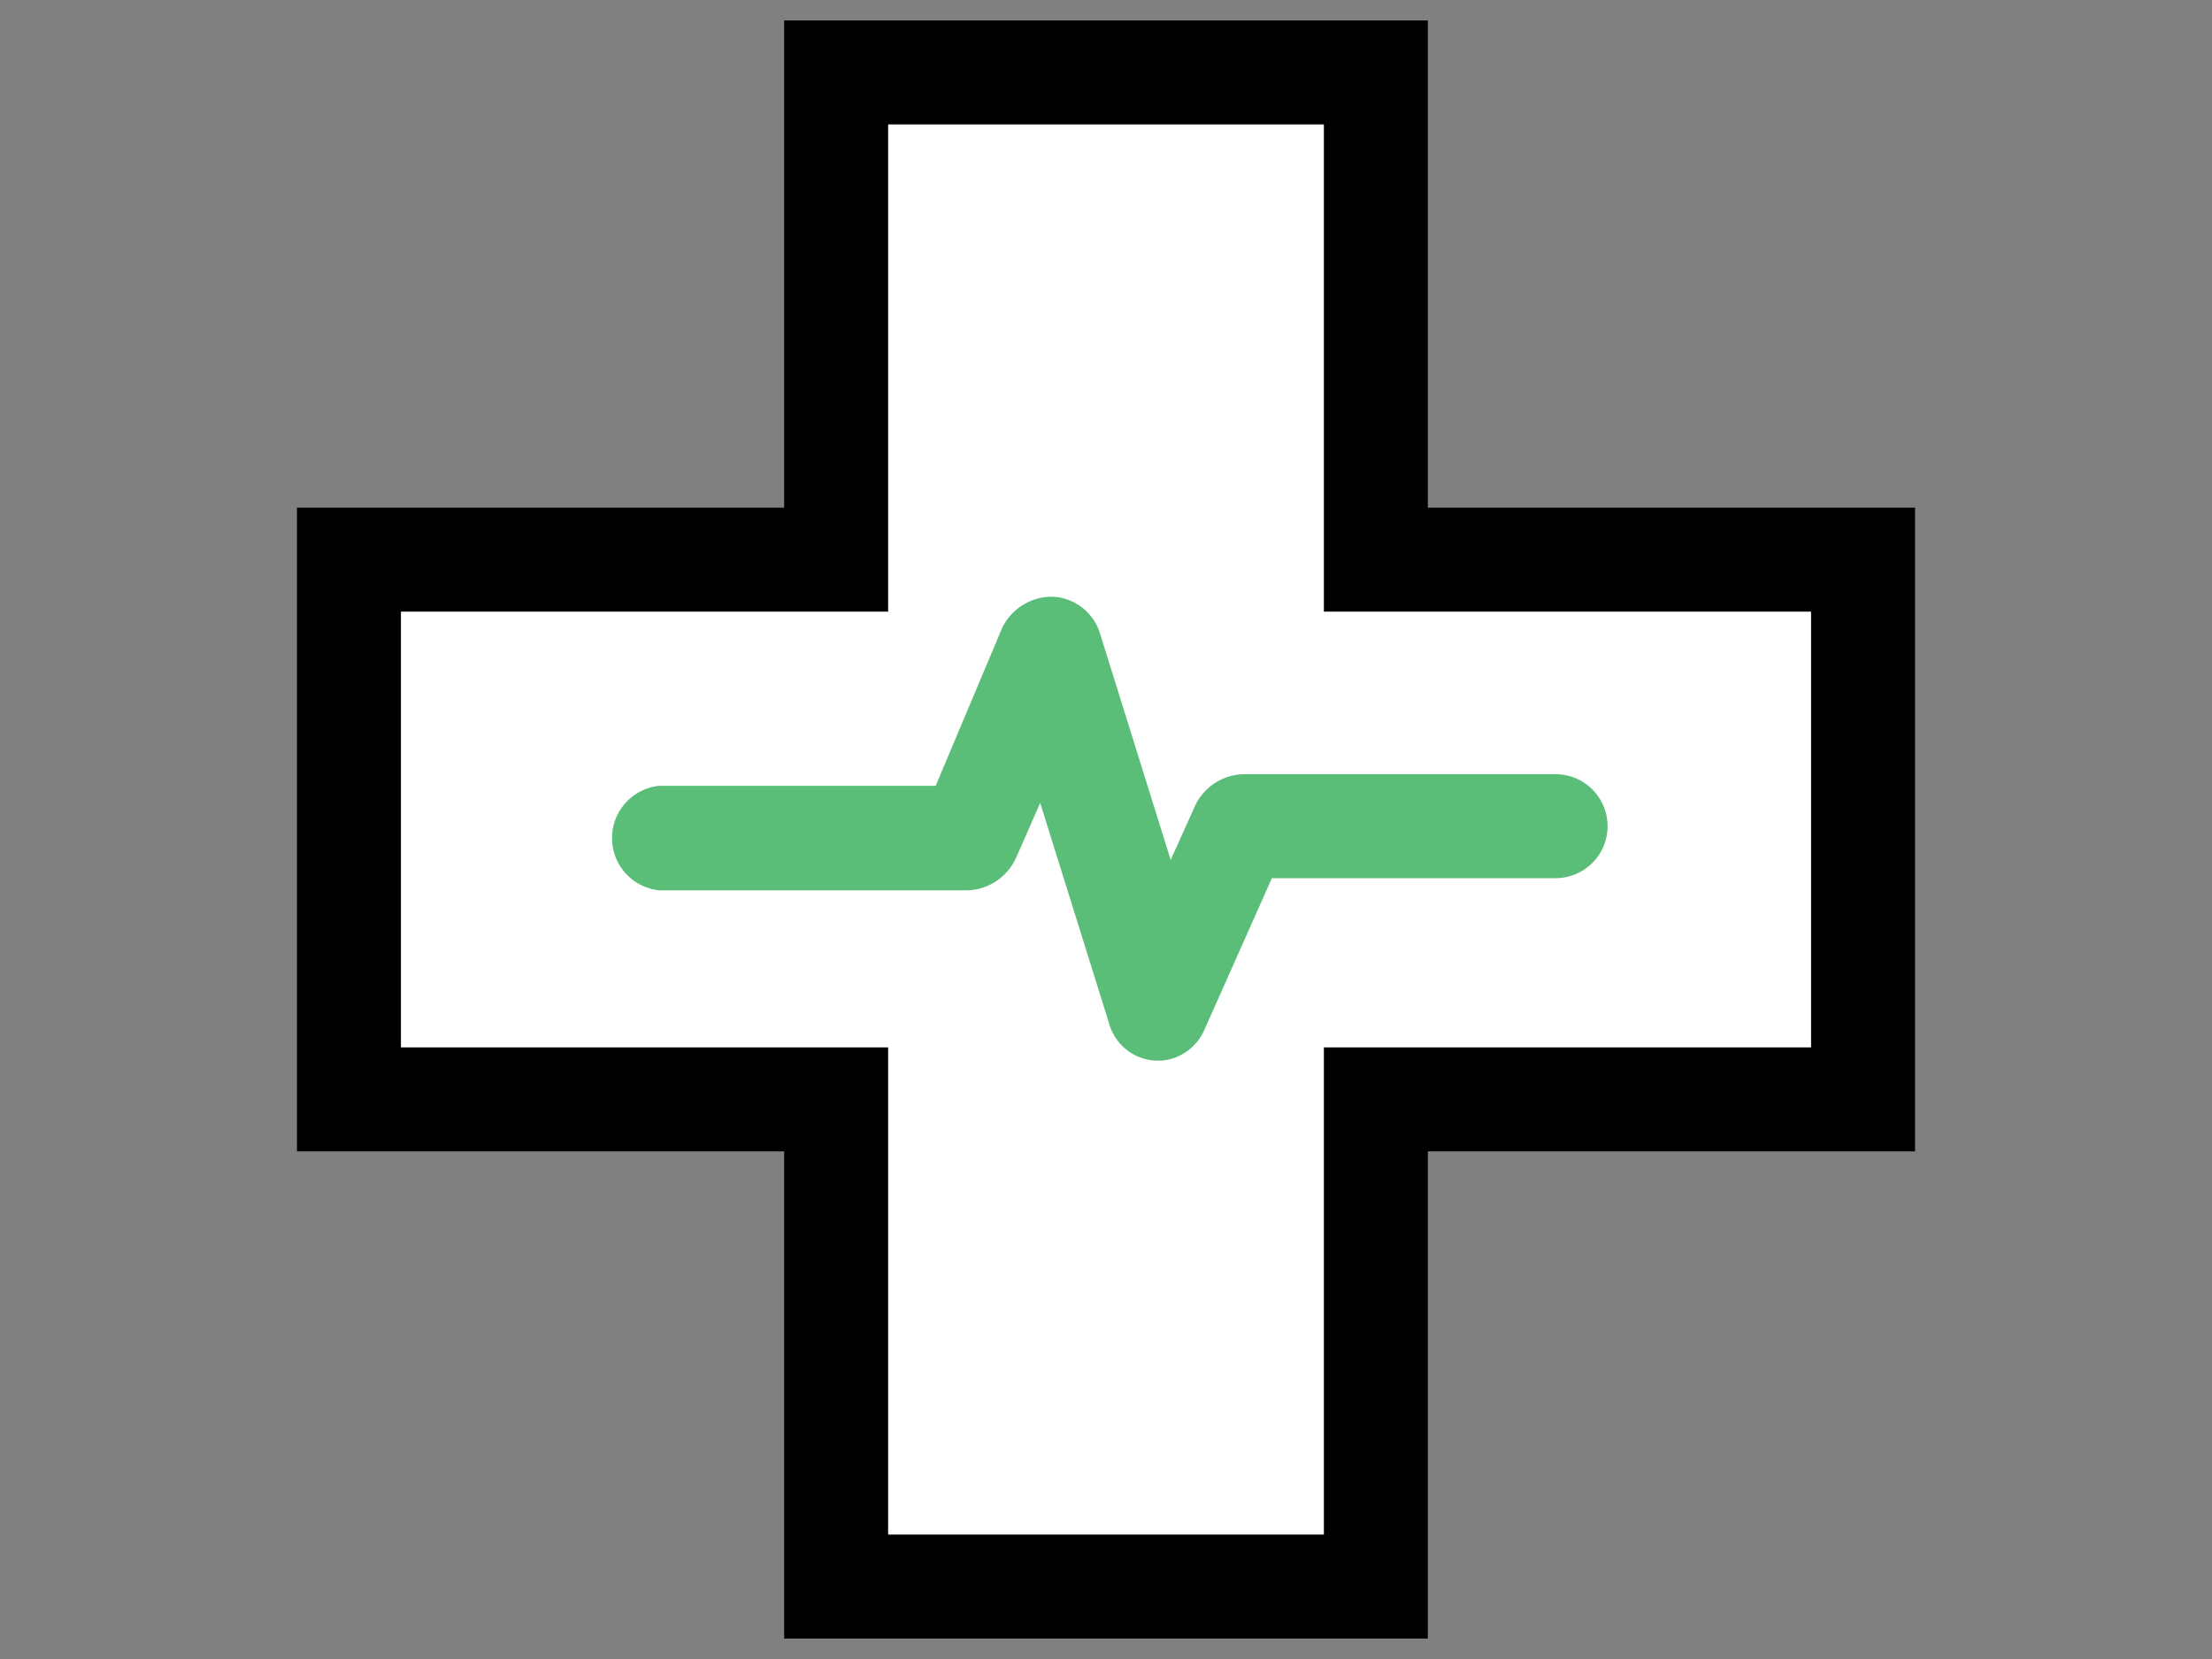
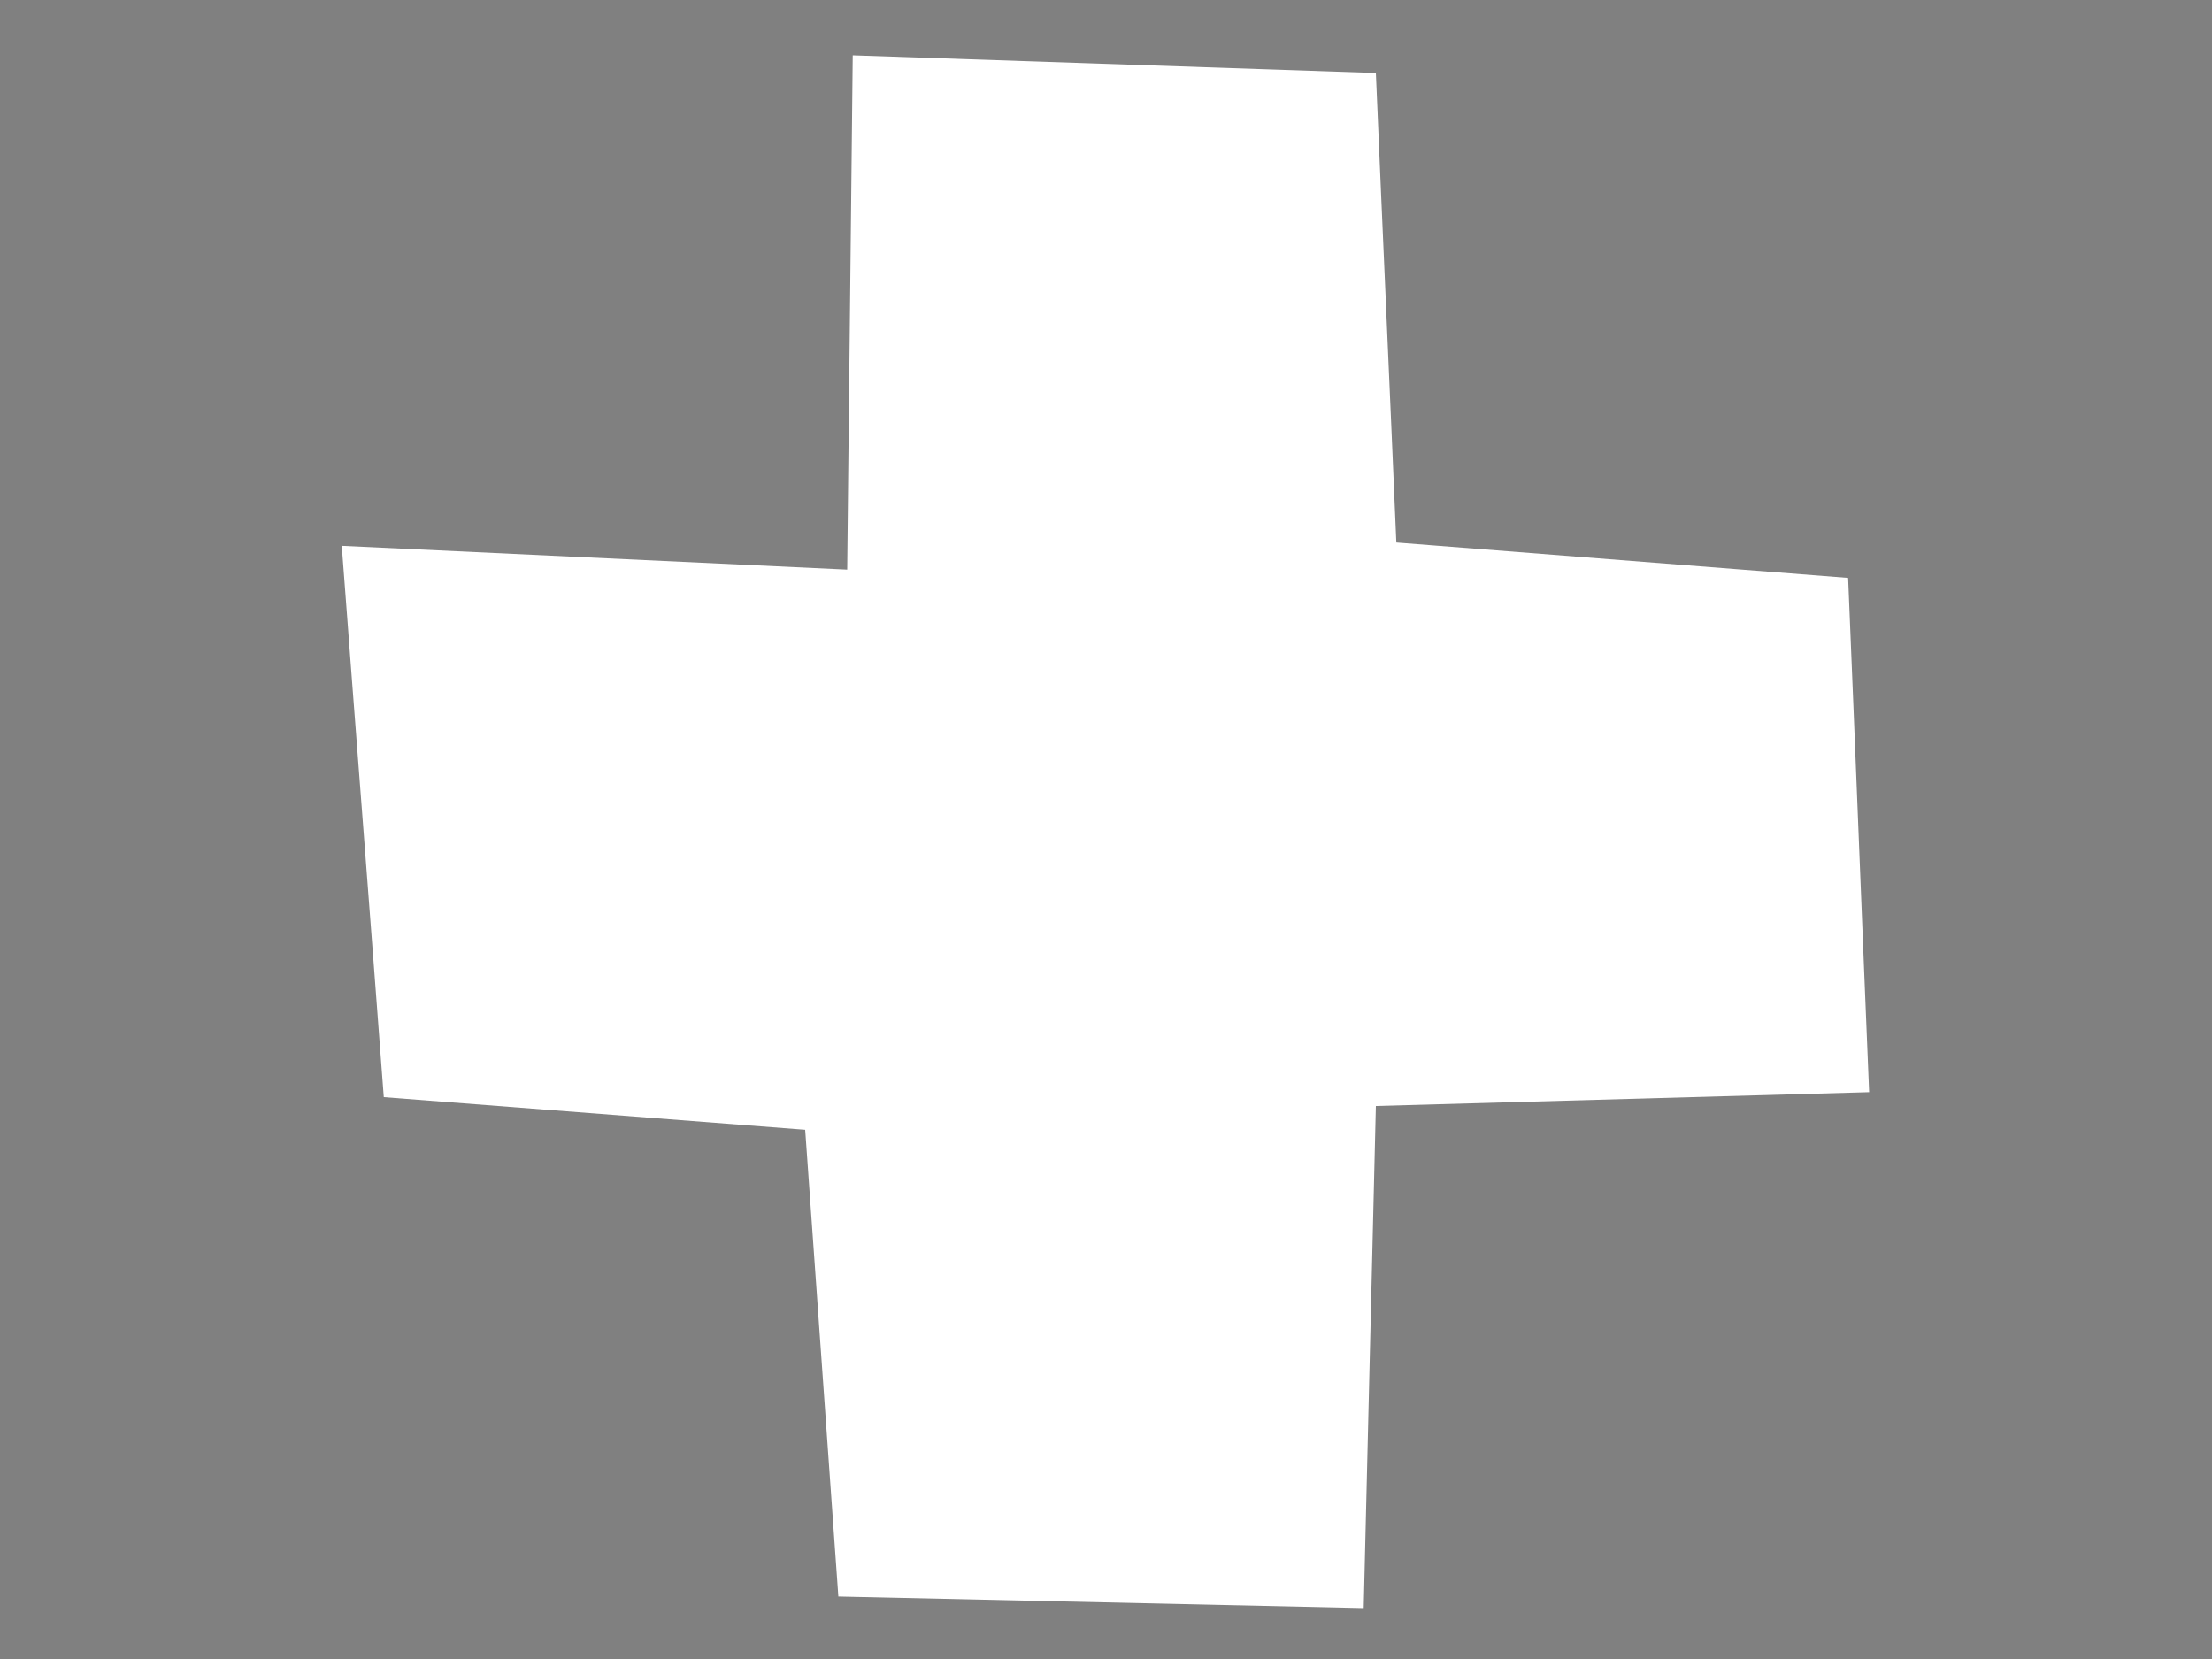
<svg xmlns="http://www.w3.org/2000/svg" id="Laag_1" data-name="Laag 1" viewBox="0 0 40 30">
  <rect x="0" y="0" width="40" height="30" fill="#808080" stroke="none" />
  <defs>
    <style>.cls-1{fill:#fff;}.cls-2{fill:none;}.cls-3{fill:#5abe78;}</style>
  </defs>
  <path class="cls-1" d="M6.18,9.87l9.14.43L15.42,1l9.46.32c.12,2.83.25,5.66.37,8.49l8.17.64c.13,3.1.25,6.2.38,9.3L24.88,20q-.11,4.55-.22,9.08l-9.5-.21-.6-8.44-7.62-.59C6.69,16.5,6.43,13.19,6.18,9.87Z" />
-   <rect class="cls-2" x="5.37" y="0.37" width="29.27" height="29.27" />
-   <path d="M25.82,29.63H14.18V20.82H5.37V9.18h8.81V.37H25.82V9.18h8.81V20.82H25.82Zm-9.76-1.88h7.88V18.94h8.81V11.06H23.94V2.25H16.06v8.81H7.25v7.88h8.81Z" />
-   <path class="cls-3" d="M21,19.18H20.9a.92.92,0,0,1-.84-.66l-1.25-4-.44,1a1,1,0,0,1-.87.58H11.92a.95.95,0,0,1,0-1.89h5l1.2-2.85a1,1,0,0,1,.91-.57.94.94,0,0,1,.86.66l1.28,4.1.45-1a1,1,0,0,1,.86-.55h5.65a.94.94,0,1,1,0,1.88H23l-1.22,2.74A.93.93,0,0,1,21,19.18Z" />
</svg>